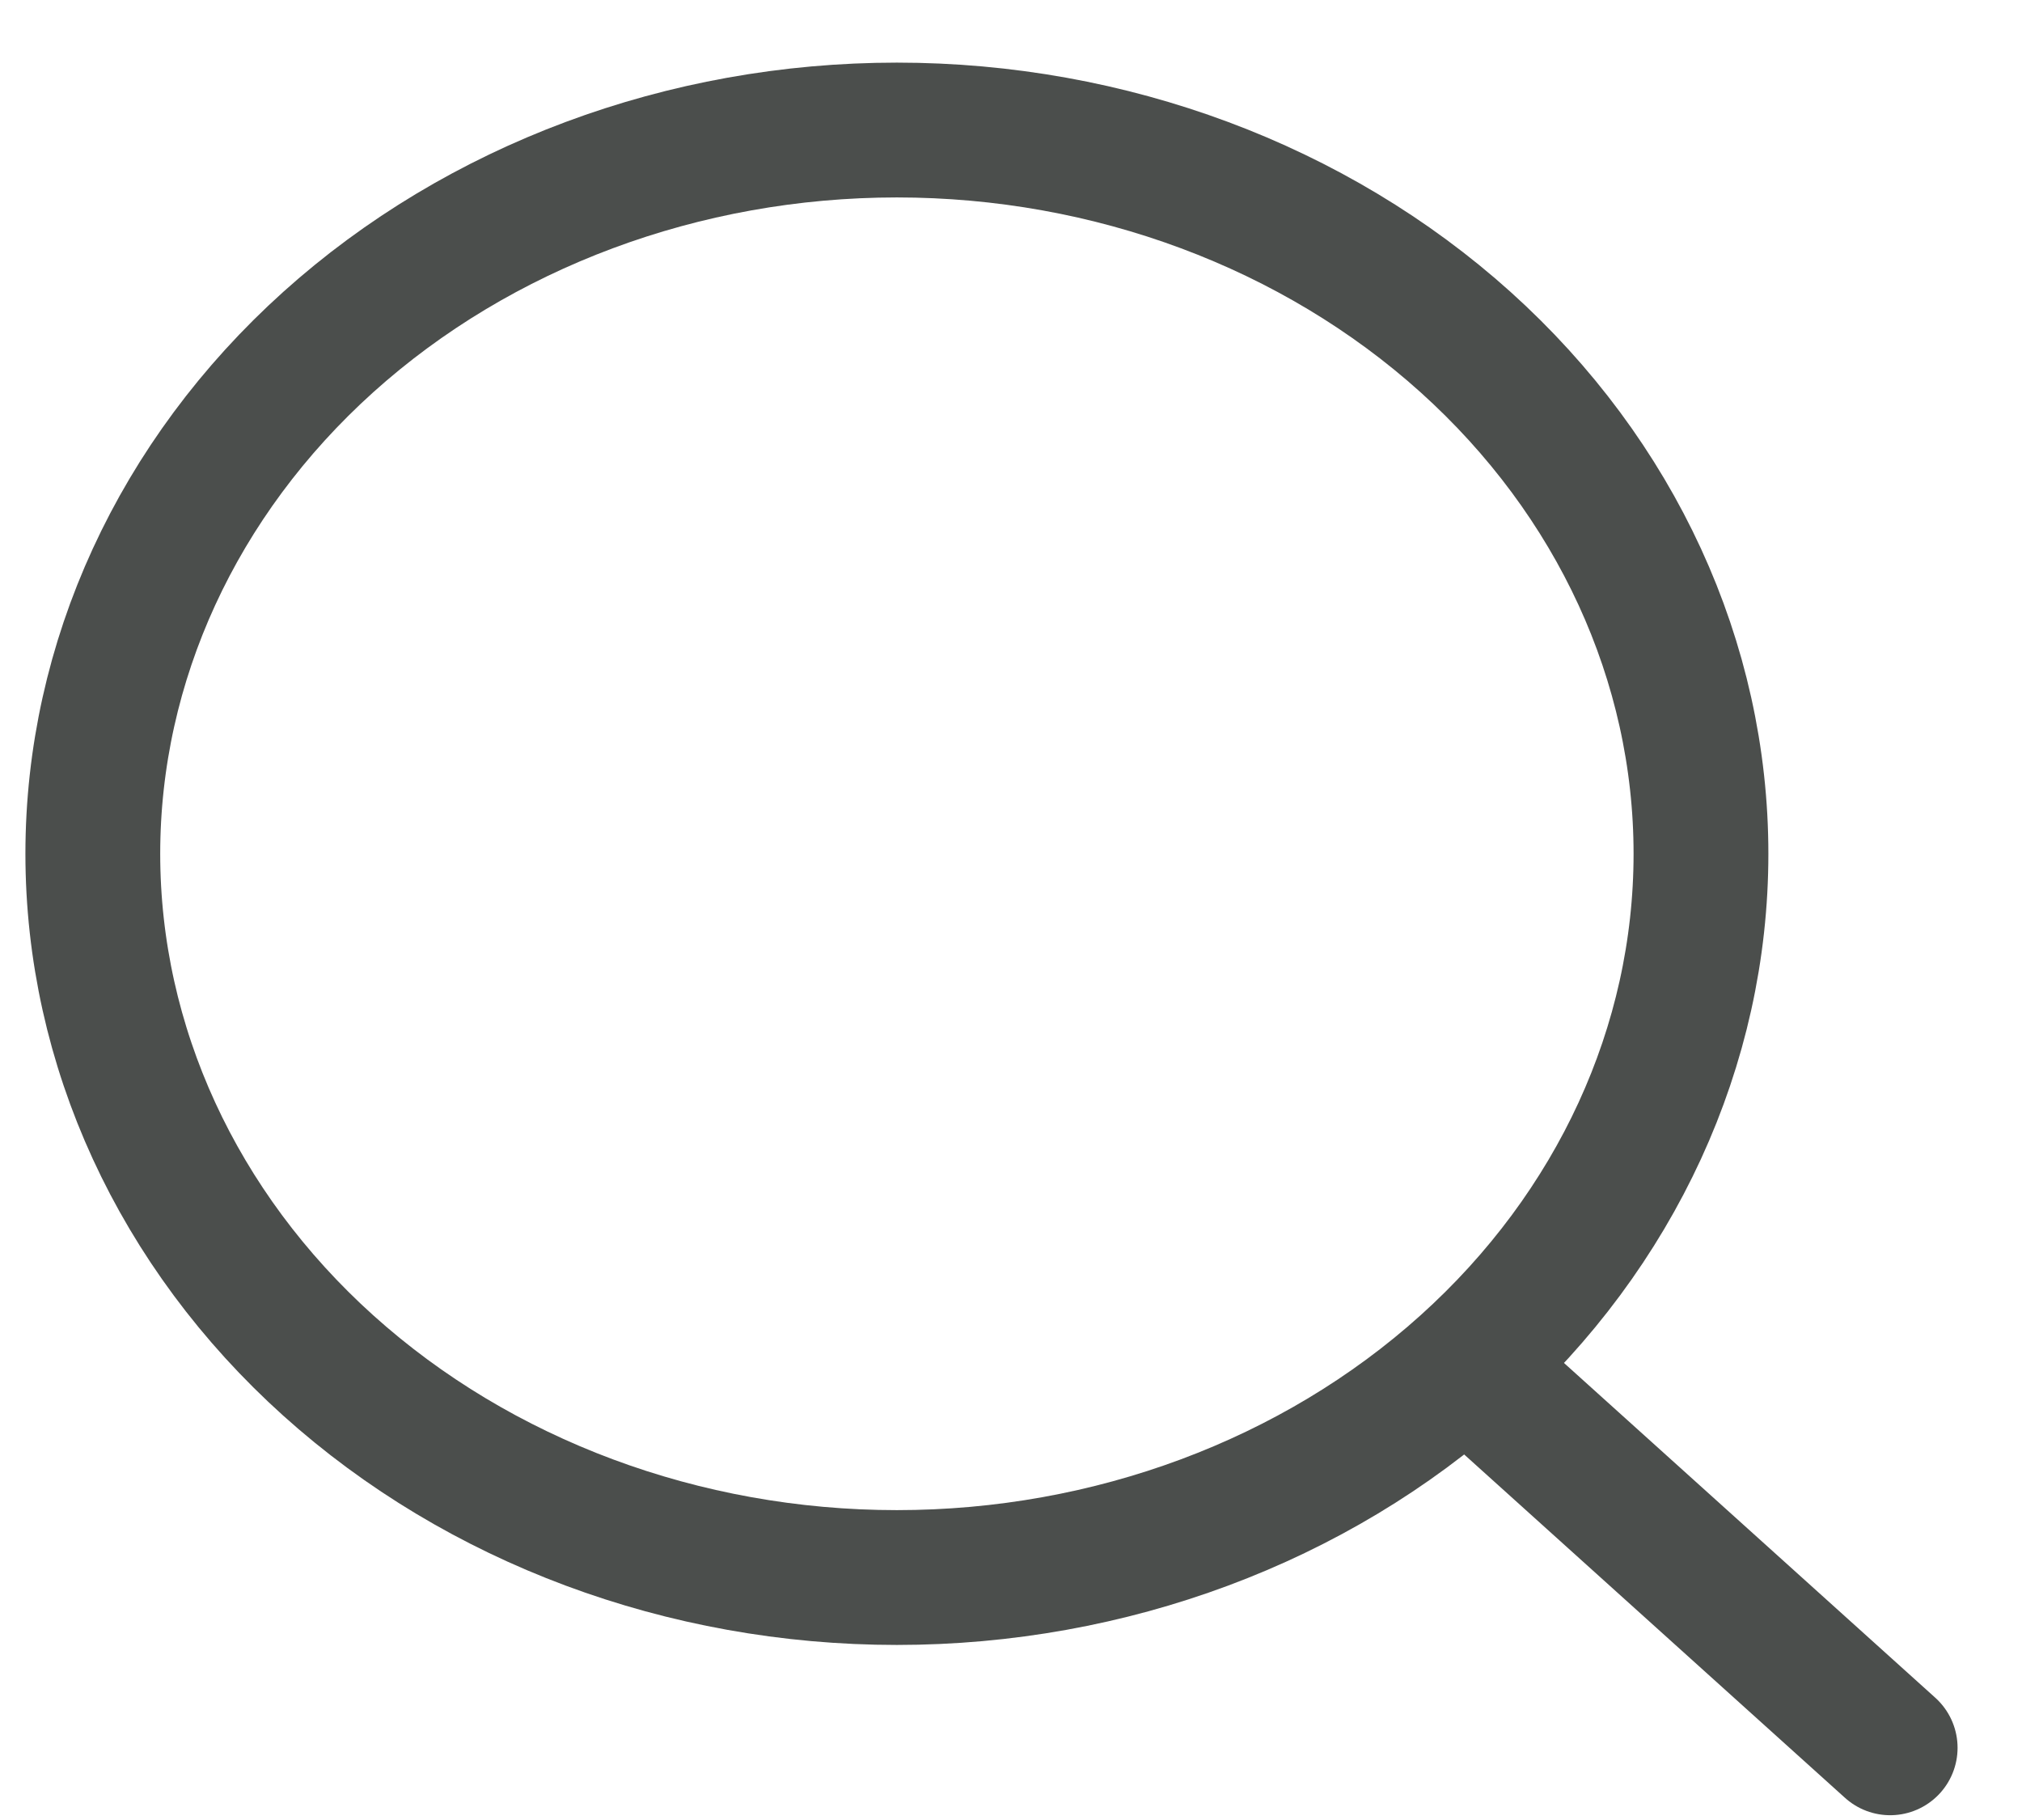
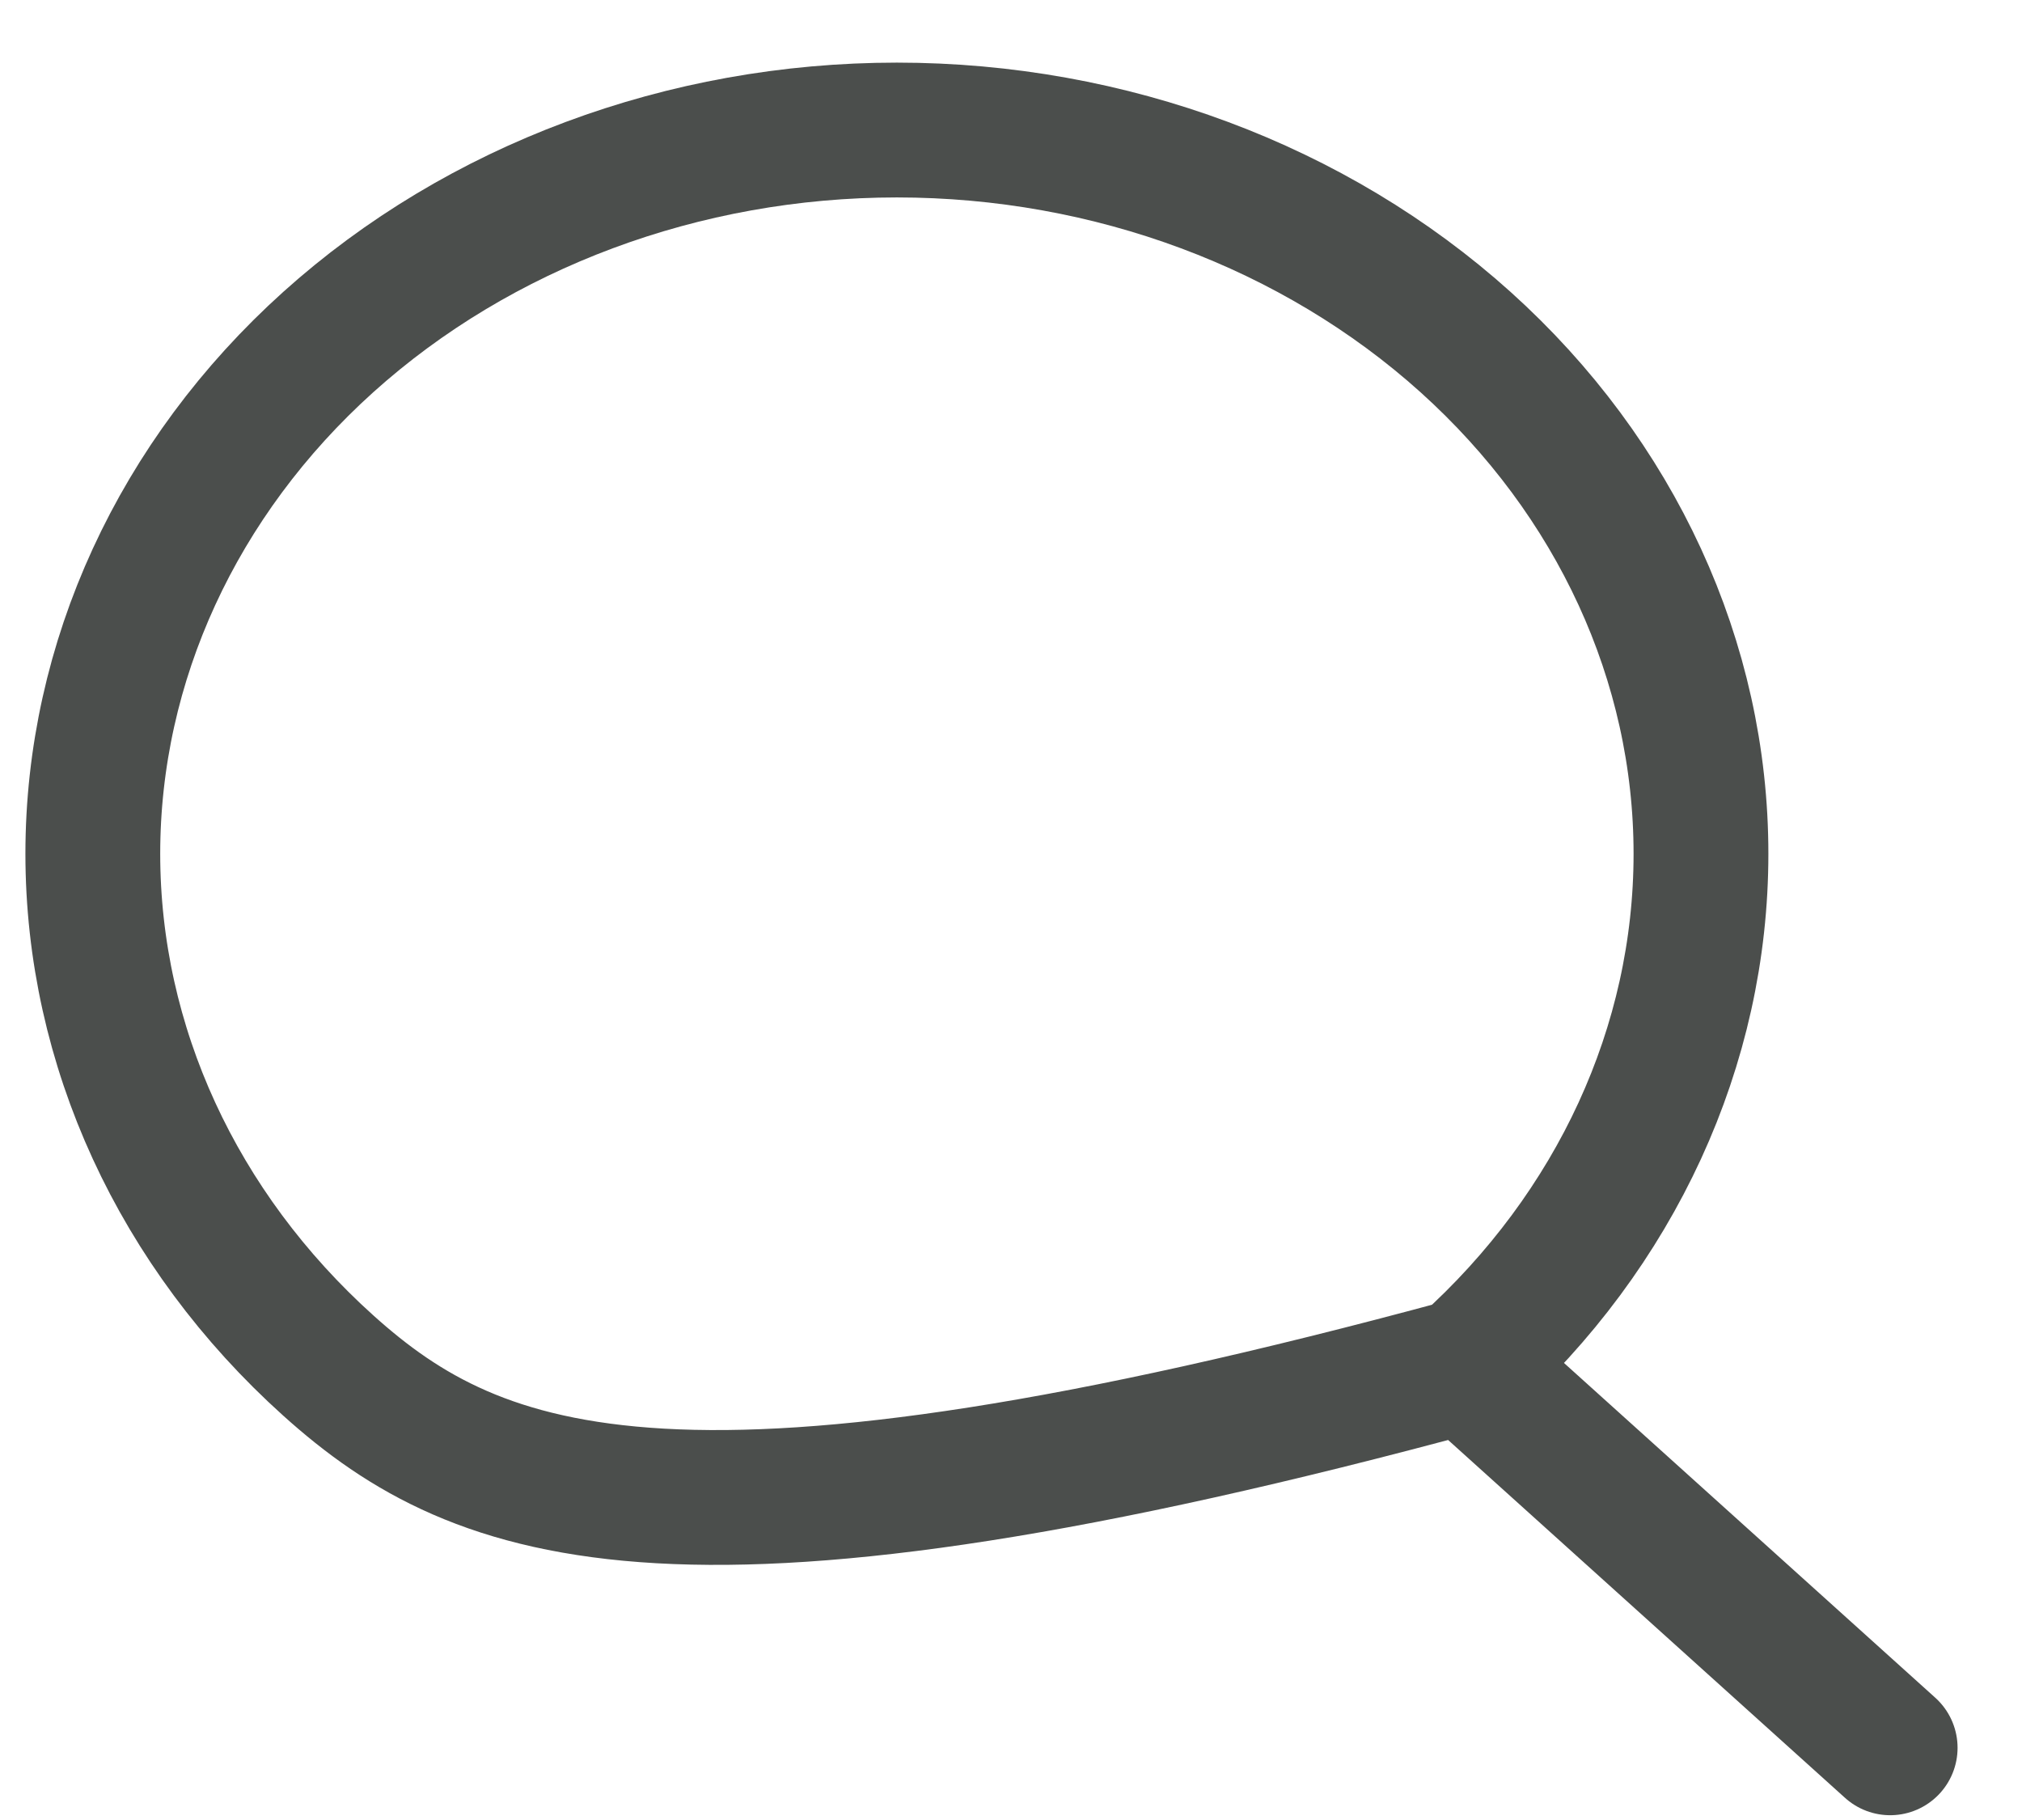
<svg xmlns="http://www.w3.org/2000/svg" width="30" height="27" viewBox="0 0 30 27" fill="none">
-   <path d="M28.044 25.929L21.748 20.253M25.237 12.666C25.237 15.514 23.98 18.245 21.743 20.258C19.505 22.272 16.471 23.403 13.307 23.403C10.143 23.403 7.109 22.272 4.871 20.258C2.634 18.245 1.377 15.514 1.377 12.666C1.377 9.819 2.634 7.088 4.871 5.074C7.109 3.061 10.143 1.929 13.307 1.929C16.471 1.929 19.505 3.061 21.743 5.074C23.98 7.088 25.237 9.819 25.237 12.666Z" stroke="#4B4E4C" stroke-width="2" stroke-linecap="round" />
+   <path d="M28.044 25.929L21.748 20.253M25.237 12.666C25.237 15.514 23.98 18.245 21.743 20.258C10.143 23.403 7.109 22.272 4.871 20.258C2.634 18.245 1.377 15.514 1.377 12.666C1.377 9.819 2.634 7.088 4.871 5.074C7.109 3.061 10.143 1.929 13.307 1.929C16.471 1.929 19.505 3.061 21.743 5.074C23.98 7.088 25.237 9.819 25.237 12.666Z" stroke="#4B4E4C" stroke-width="2" stroke-linecap="round" />
</svg>